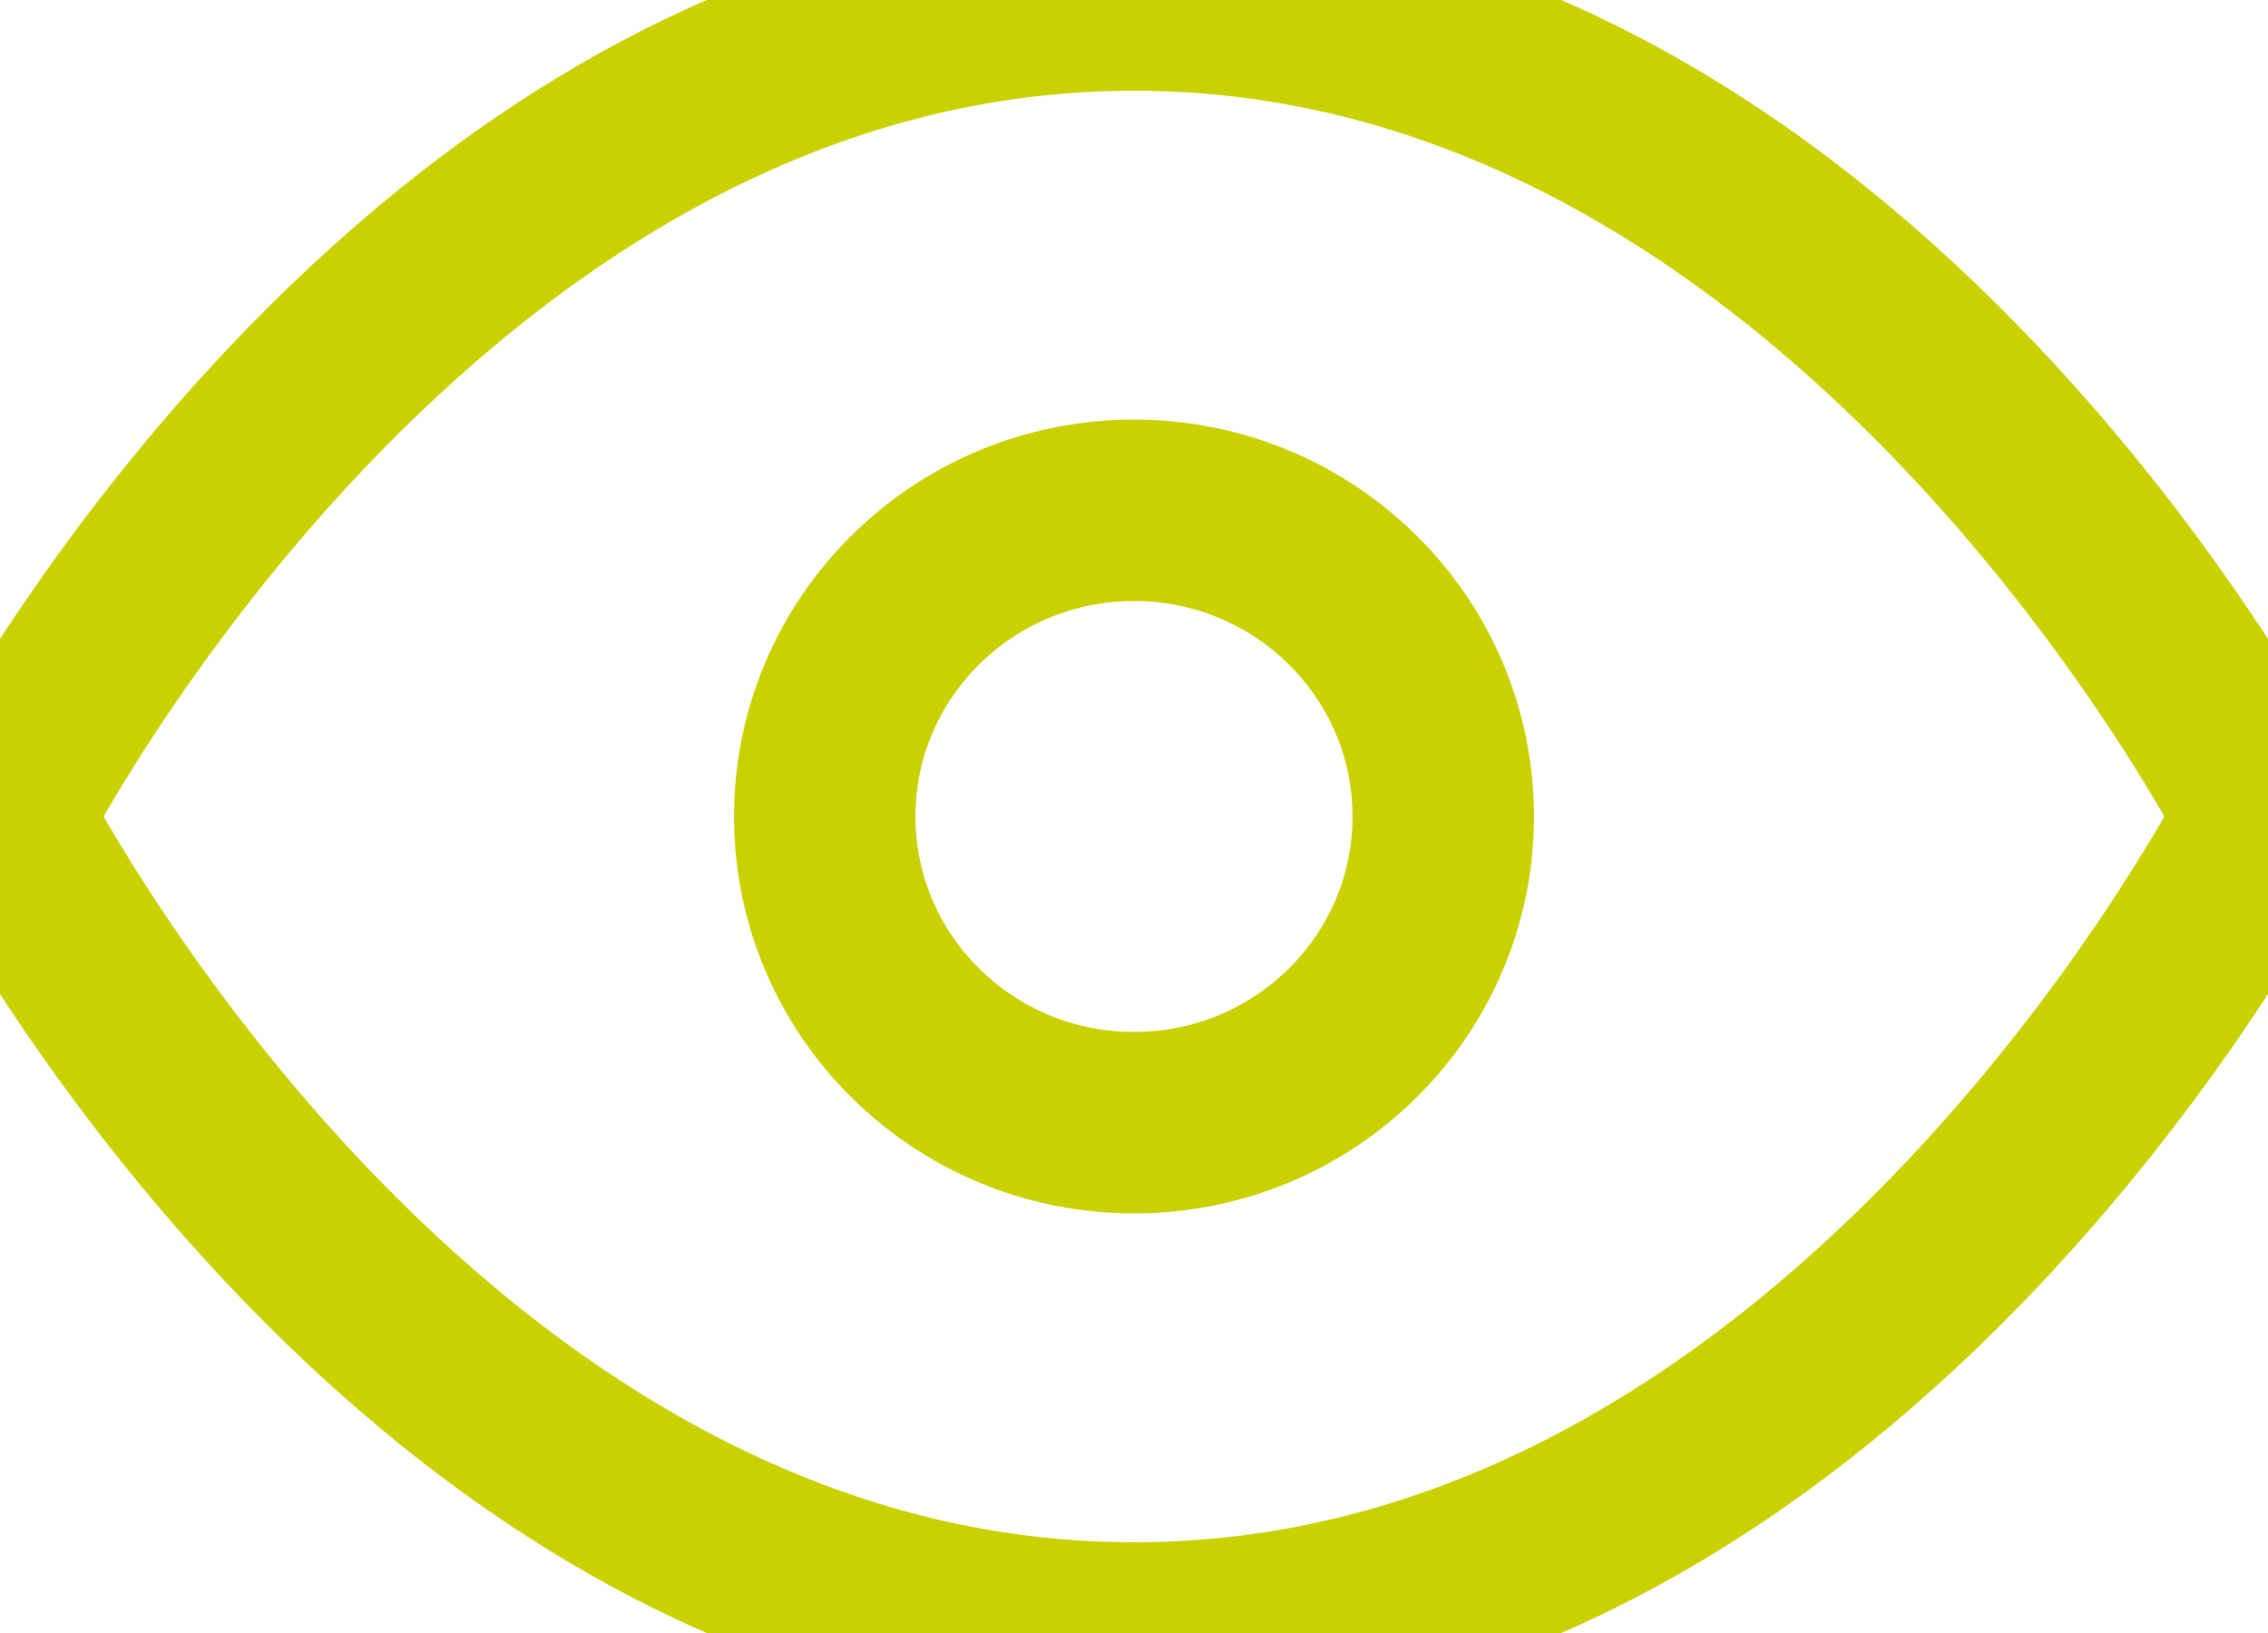
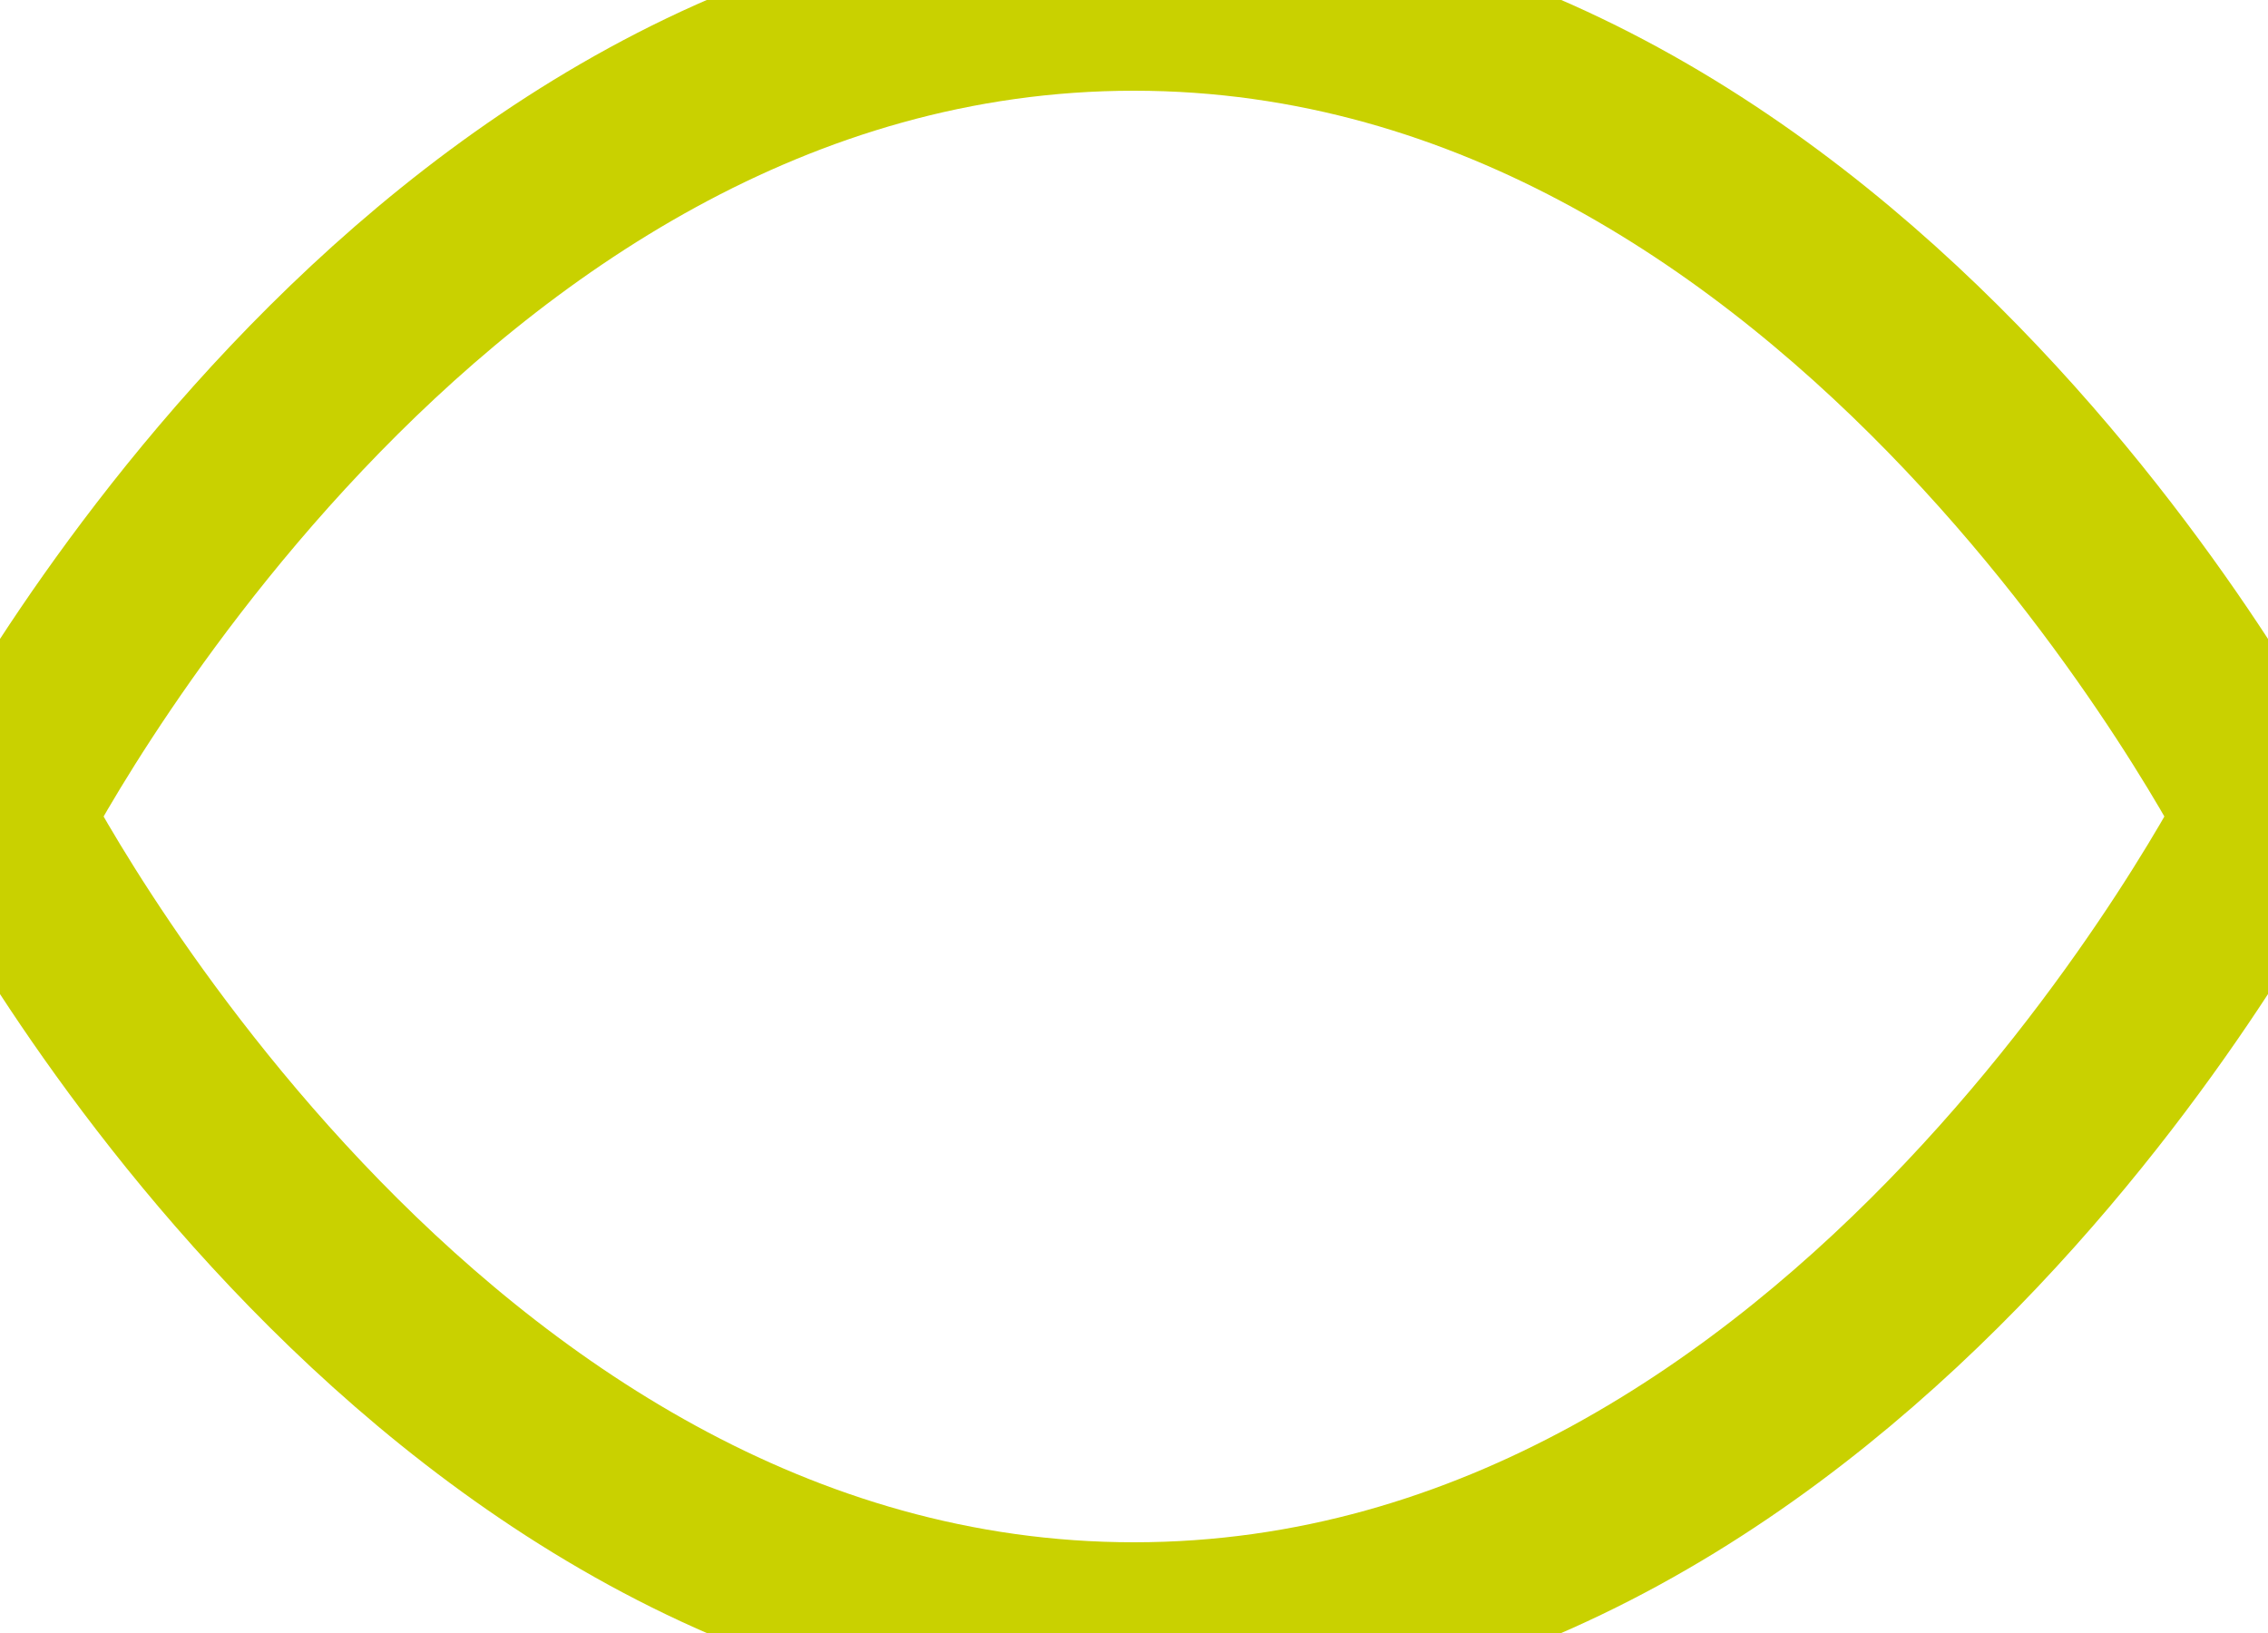
<svg xmlns="http://www.w3.org/2000/svg" width="50" height="36" viewBox="0 0 50 36">
  <g stroke="#C9D100" stroke-width="4" fill="none" fill-rule="evenodd" stroke-linecap="round" stroke-linejoin="round">
    <path d="M0 18S9.09 0 25 0s25 18 25 18-9.09 18-25 18S0 18 0 18z" />
-     <ellipse cx="25" cy="18" rx="6.818" ry="6.75" />
  </g>
</svg>